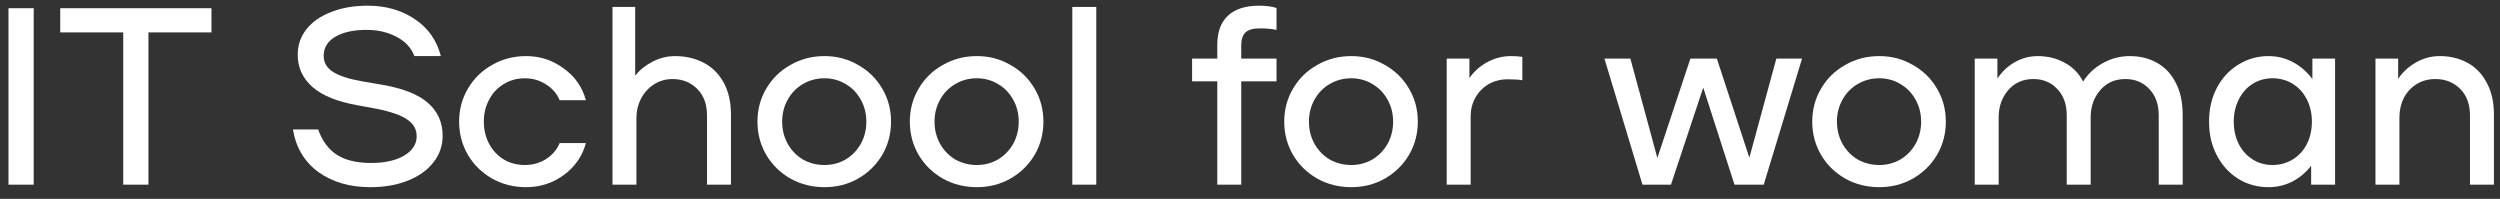
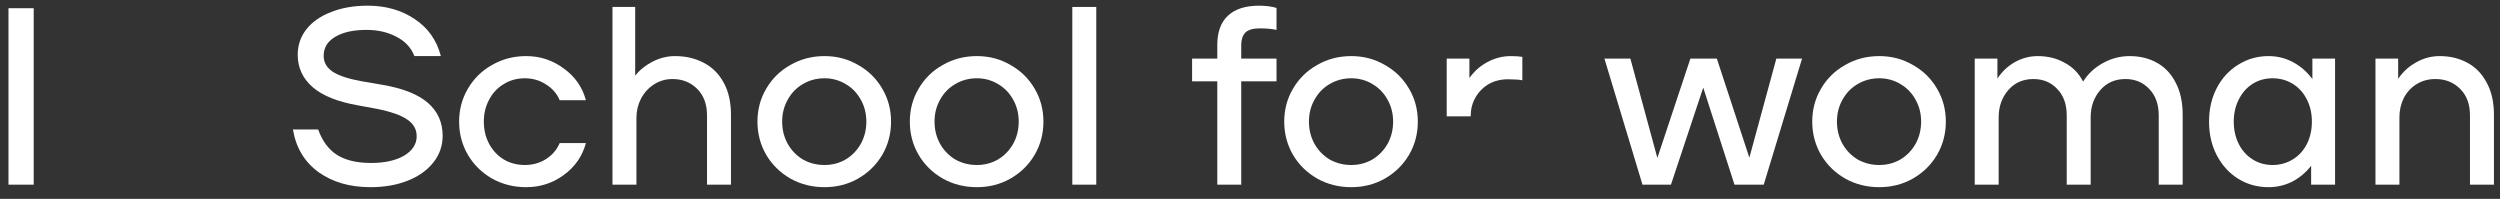
<svg xmlns="http://www.w3.org/2000/svg" width="176" height="14" viewBox="0 0 176 14" fill="none">
  <rect x="0" y="0" width="176" height="14" fill="#333333" stroke="none" />
  <path d="M2.372 0.578V13H0.597V0.578H2.372Z" fill="white" />
-   <path d="M14.887 2.281H10.451V13H8.676V2.281H4.24V0.578H14.887V2.281Z" fill="white" />
  <path d="M26.069 13.177C24.626 13.177 23.407 12.822 22.414 12.112C21.432 11.391 20.834 10.391 20.622 9.113H22.396C22.692 9.93 23.135 10.527 23.727 10.906C24.33 11.284 25.129 11.473 26.122 11.473C27.081 11.473 27.856 11.302 28.447 10.959C29.039 10.604 29.334 10.149 29.334 9.592C29.334 9.107 29.116 8.717 28.678 8.421C28.24 8.114 27.518 7.859 26.513 7.658L25.164 7.41C23.756 7.161 22.704 6.735 22.006 6.132C21.308 5.517 20.959 4.76 20.959 3.861C20.959 3.175 21.166 2.571 21.58 2.051C21.994 1.53 22.573 1.128 23.319 0.844C24.064 0.548 24.922 0.4 25.892 0.4C27.158 0.4 28.258 0.714 29.192 1.341C30.127 1.956 30.742 2.826 31.038 3.949H29.175C28.938 3.346 28.512 2.891 27.897 2.583C27.294 2.264 26.596 2.104 25.803 2.104C24.869 2.104 24.129 2.27 23.585 2.601C23.053 2.92 22.786 3.364 22.786 3.932C22.786 4.393 22.999 4.766 23.425 5.05C23.863 5.334 24.549 5.558 25.484 5.724L26.832 5.955C28.323 6.203 29.417 6.629 30.115 7.232C30.813 7.836 31.162 8.611 31.162 9.557C31.162 10.267 30.943 10.894 30.506 11.438C30.08 11.982 29.482 12.408 28.713 12.716C27.944 13.023 27.063 13.177 26.069 13.177Z" fill="white" />
  <path d="M32.322 8.563C32.322 7.711 32.529 6.937 32.943 6.239C33.357 5.529 33.925 4.973 34.646 4.571C35.368 4.156 36.167 3.949 37.042 3.949C38.024 3.949 38.905 4.239 39.686 4.819C40.479 5.387 40.999 6.132 41.248 7.055H39.402C39.201 6.582 38.876 6.209 38.426 5.937C37.989 5.653 37.498 5.511 36.953 5.511C36.397 5.511 35.9 5.647 35.463 5.919C35.025 6.179 34.682 6.546 34.434 7.019C34.185 7.481 34.061 7.995 34.061 8.563C34.061 9.131 34.185 9.652 34.434 10.125C34.682 10.586 35.025 10.953 35.463 11.225C35.9 11.485 36.397 11.616 36.953 11.616C37.498 11.616 37.989 11.479 38.426 11.207C38.876 10.923 39.201 10.545 39.402 10.072H41.248C40.999 10.994 40.479 11.746 39.686 12.325C38.905 12.893 38.024 13.177 37.042 13.177C36.167 13.177 35.368 12.976 34.646 12.574C33.925 12.16 33.357 11.604 32.943 10.906C32.529 10.196 32.322 9.415 32.322 8.563Z" fill="white" />
  <path d="M47.52 3.949C48.266 3.949 48.934 4.103 49.526 4.411C50.129 4.718 50.602 5.186 50.945 5.813C51.288 6.428 51.46 7.185 51.46 8.084V13H49.774V8.12C49.774 7.339 49.543 6.718 49.082 6.256C48.62 5.795 48.041 5.564 47.343 5.564C46.87 5.564 46.438 5.689 46.047 5.937C45.657 6.185 45.349 6.523 45.125 6.948C44.912 7.362 44.805 7.812 44.805 8.297V13H43.119V0.489H44.717V5.316C45.06 4.902 45.48 4.571 45.976 4.322C46.473 4.074 46.988 3.949 47.52 3.949Z" fill="white" />
  <path d="M58.045 13.177C57.17 13.177 56.371 12.976 55.65 12.574C54.928 12.16 54.36 11.604 53.946 10.906C53.532 10.196 53.325 9.415 53.325 8.563C53.325 7.711 53.532 6.937 53.946 6.239C54.36 5.529 54.928 4.973 55.65 4.571C56.371 4.156 57.17 3.949 58.045 3.949C58.909 3.949 59.696 4.156 60.406 4.571C61.127 4.973 61.695 5.529 62.109 6.239C62.523 6.937 62.73 7.711 62.73 8.563C62.73 9.415 62.523 10.196 62.109 10.906C61.695 11.604 61.127 12.16 60.406 12.574C59.696 12.976 58.909 13.177 58.045 13.177ZM58.045 11.616C58.59 11.616 59.086 11.485 59.536 11.225C59.986 10.953 60.34 10.586 60.601 10.125C60.861 9.652 60.991 9.131 60.991 8.563C60.991 7.995 60.861 7.481 60.601 7.019C60.34 6.546 59.986 6.179 59.536 5.919C59.086 5.647 58.59 5.511 58.045 5.511C57.489 5.511 56.981 5.647 56.519 5.919C56.07 6.179 55.715 6.546 55.455 7.019C55.194 7.481 55.064 7.995 55.064 8.563C55.064 9.131 55.194 9.652 55.455 10.125C55.715 10.586 56.07 10.953 56.519 11.225C56.981 11.485 57.489 11.616 58.045 11.616Z" fill="white" />
  <path d="M68.772 13.177C67.897 13.177 67.098 12.976 66.377 12.574C65.655 12.16 65.087 11.604 64.673 10.906C64.259 10.196 64.052 9.415 64.052 8.563C64.052 7.711 64.259 6.937 64.673 6.239C65.087 5.529 65.655 4.973 66.377 4.571C67.098 4.156 67.897 3.949 68.772 3.949C69.636 3.949 70.423 4.156 71.132 4.571C71.854 4.973 72.422 5.529 72.836 6.239C73.25 6.937 73.457 7.711 73.457 8.563C73.457 9.415 73.25 10.196 72.836 10.906C72.422 11.604 71.854 12.16 71.132 12.574C70.423 12.976 69.636 13.177 68.772 13.177ZM68.772 11.616C69.316 11.616 69.813 11.485 70.263 11.225C70.712 10.953 71.067 10.586 71.328 10.125C71.588 9.652 71.718 9.131 71.718 8.563C71.718 7.995 71.588 7.481 71.328 7.019C71.067 6.546 70.712 6.179 70.263 5.919C69.813 5.647 69.316 5.511 68.772 5.511C68.216 5.511 67.707 5.647 67.246 5.919C66.797 6.179 66.442 6.546 66.181 7.019C65.921 7.481 65.791 7.995 65.791 8.563C65.791 9.131 65.921 9.652 66.181 10.125C66.442 10.586 66.797 10.953 67.246 11.225C67.707 11.485 68.216 11.616 68.772 11.616Z" fill="white" />
  <path d="M77.177 0.489V13H75.491V0.489H77.177Z" fill="white" />
  <path d="M88.696 1.997C88.211 1.997 87.868 2.098 87.667 2.299C87.478 2.5 87.383 2.79 87.383 3.169V4.127H89.867V5.724H87.383V13H85.697V5.724H83.923V4.127H85.697V3.169C85.697 2.258 85.946 1.572 86.442 1.11C86.939 0.637 87.673 0.4 88.643 0.4C89.116 0.4 89.524 0.454 89.867 0.56V2.104C89.536 2.033 89.146 1.997 88.696 1.997Z" fill="white" />
  <path d="M95.13 13.177C94.255 13.177 93.456 12.976 92.735 12.574C92.013 12.16 91.445 11.604 91.031 10.906C90.617 10.196 90.41 9.415 90.41 8.563C90.41 7.711 90.617 6.937 91.031 6.239C91.445 5.529 92.013 4.973 92.735 4.571C93.456 4.156 94.255 3.949 95.13 3.949C95.994 3.949 96.781 4.156 97.49 4.571C98.212 4.973 98.78 5.529 99.194 6.239C99.608 6.937 99.815 7.711 99.815 8.563C99.815 9.415 99.608 10.196 99.194 10.906C98.78 11.604 98.212 12.16 97.49 12.574C96.781 12.976 95.994 13.177 95.13 13.177ZM95.13 11.616C95.674 11.616 96.171 11.485 96.621 11.225C97.07 10.953 97.425 10.586 97.686 10.125C97.946 9.652 98.076 9.131 98.076 8.563C98.076 7.995 97.946 7.481 97.686 7.019C97.425 6.546 97.07 6.179 96.621 5.919C96.171 5.647 95.674 5.511 95.13 5.511C94.574 5.511 94.066 5.647 93.604 5.919C93.155 6.179 92.8 6.546 92.54 7.019C92.279 7.481 92.149 7.995 92.149 8.563C92.149 9.131 92.279 9.652 92.54 10.125C92.8 10.586 93.155 10.953 93.604 11.225C94.066 11.485 94.574 11.616 95.13 11.616Z" fill="white" />
-   <path d="M106.374 3.949C106.658 3.949 106.924 3.967 107.173 4.003V5.653C106.96 5.606 106.622 5.582 106.161 5.582C105.64 5.582 105.179 5.7 104.777 5.937C104.386 6.174 104.079 6.493 103.854 6.895C103.641 7.286 103.535 7.717 103.535 8.191V13H101.849V4.127H103.446V5.493C103.777 5.02 104.197 4.647 104.706 4.375C105.226 4.091 105.782 3.949 106.374 3.949Z" fill="white" />
+   <path d="M106.374 3.949C106.658 3.949 106.924 3.967 107.173 4.003V5.653C106.96 5.606 106.622 5.582 106.161 5.582C105.64 5.582 105.179 5.7 104.777 5.937C104.386 6.174 104.079 6.493 103.854 6.895C103.641 7.286 103.535 7.717 103.535 8.191H101.849V4.127H103.446V5.493C103.777 5.02 104.197 4.647 104.706 4.375C105.226 4.091 105.782 3.949 106.374 3.949Z" fill="white" />
  <path d="M126.864 4.127L124.167 13H122.108L119.908 6.168L117.636 13H115.631L112.952 4.127H114.779L116.678 11.119L119.003 4.127H120.866L123.155 11.101L125.054 4.127H126.864Z" fill="white" />
  <path d="M132.302 13.177C131.427 13.177 130.628 12.976 129.906 12.574C129.185 12.16 128.617 11.604 128.203 10.906C127.789 10.196 127.582 9.415 127.582 8.563C127.582 7.711 127.789 6.937 128.203 6.239C128.617 5.529 129.185 4.973 129.906 4.571C130.628 4.156 131.427 3.949 132.302 3.949C133.166 3.949 133.952 4.156 134.662 4.571C135.384 4.973 135.952 5.529 136.366 6.239C136.78 6.937 136.987 7.711 136.987 8.563C136.987 9.415 136.78 10.196 136.366 10.906C135.952 11.604 135.384 12.16 134.662 12.574C133.952 12.976 133.166 13.177 132.302 13.177ZM132.302 11.616C132.846 11.616 133.343 11.485 133.793 11.225C134.242 10.953 134.597 10.586 134.857 10.125C135.118 9.652 135.248 9.131 135.248 8.563C135.248 7.995 135.118 7.481 134.857 7.019C134.597 6.546 134.242 6.179 133.793 5.919C133.343 5.647 132.846 5.511 132.302 5.511C131.746 5.511 131.237 5.647 130.776 5.919C130.326 6.179 129.971 6.546 129.711 7.019C129.451 7.481 129.321 7.995 129.321 8.563C129.321 9.131 129.451 9.652 129.711 10.125C129.971 10.586 130.326 10.953 130.776 11.225C131.237 11.485 131.746 11.616 132.302 11.616Z" fill="white" />
  <path d="M149.934 3.949C150.644 3.949 151.277 4.103 151.833 4.411C152.401 4.718 152.844 5.186 153.164 5.813C153.495 6.428 153.66 7.185 153.66 8.084V13H151.975V8.12C151.975 7.339 151.75 6.718 151.3 6.256C150.863 5.795 150.307 5.564 149.632 5.564C148.899 5.564 148.307 5.825 147.858 6.345C147.408 6.866 147.183 7.504 147.183 8.262V13H145.498V8.12C145.498 7.339 145.273 6.718 144.823 6.256C144.386 5.795 143.83 5.564 143.155 5.564C142.422 5.564 141.83 5.825 141.381 6.345C140.931 6.866 140.706 7.504 140.706 8.262V13H139.021V4.127H140.618V5.529C140.937 5.044 141.345 4.659 141.842 4.375C142.351 4.091 142.889 3.949 143.457 3.949C144.155 3.949 144.782 4.103 145.338 4.411C145.906 4.707 146.343 5.15 146.651 5.742C146.994 5.198 147.456 4.766 148.035 4.446C148.627 4.115 149.26 3.949 149.934 3.949Z" fill="white" />
  <path d="M164.389 4.127V13H162.704V11.669C162.337 12.142 161.893 12.515 161.373 12.787C160.852 13.047 160.296 13.177 159.705 13.177C158.924 13.177 158.214 12.982 157.575 12.591C156.936 12.189 156.434 11.639 156.067 10.941C155.7 10.243 155.517 9.451 155.517 8.563C155.517 7.676 155.7 6.883 156.067 6.185C156.434 5.487 156.936 4.943 157.575 4.553C158.214 4.151 158.924 3.949 159.705 3.949C160.32 3.949 160.894 4.091 161.426 4.375C161.958 4.659 162.414 5.056 162.792 5.564V4.127H164.389ZM159.989 11.616C160.509 11.616 160.982 11.485 161.408 11.225C161.834 10.965 162.165 10.604 162.402 10.143C162.639 9.669 162.757 9.143 162.757 8.563C162.757 7.984 162.639 7.463 162.402 7.002C162.165 6.528 161.834 6.162 161.408 5.901C160.982 5.641 160.509 5.511 159.989 5.511C159.468 5.511 159.001 5.641 158.587 5.901C158.173 6.162 157.847 6.528 157.611 7.002C157.374 7.463 157.256 7.984 157.256 8.563C157.256 9.143 157.374 9.669 157.611 10.143C157.847 10.604 158.173 10.965 158.587 11.225C159.001 11.485 159.468 11.616 159.989 11.616Z" fill="white" />
  <path d="M171.758 3.949C172.48 3.949 173.124 4.103 173.692 4.411C174.272 4.718 174.727 5.186 175.059 5.813C175.402 6.428 175.573 7.185 175.573 8.084V13H173.887V8.12C173.887 7.339 173.657 6.718 173.195 6.256C172.734 5.795 172.154 5.564 171.456 5.564C170.948 5.564 170.498 5.689 170.108 5.937C169.729 6.174 169.433 6.499 169.22 6.913C169.019 7.327 168.919 7.777 168.919 8.262V13H167.233V4.127H168.83V5.547C169.161 5.061 169.581 4.677 170.09 4.393C170.61 4.097 171.166 3.949 171.758 3.949Z" fill="white" />
</svg>